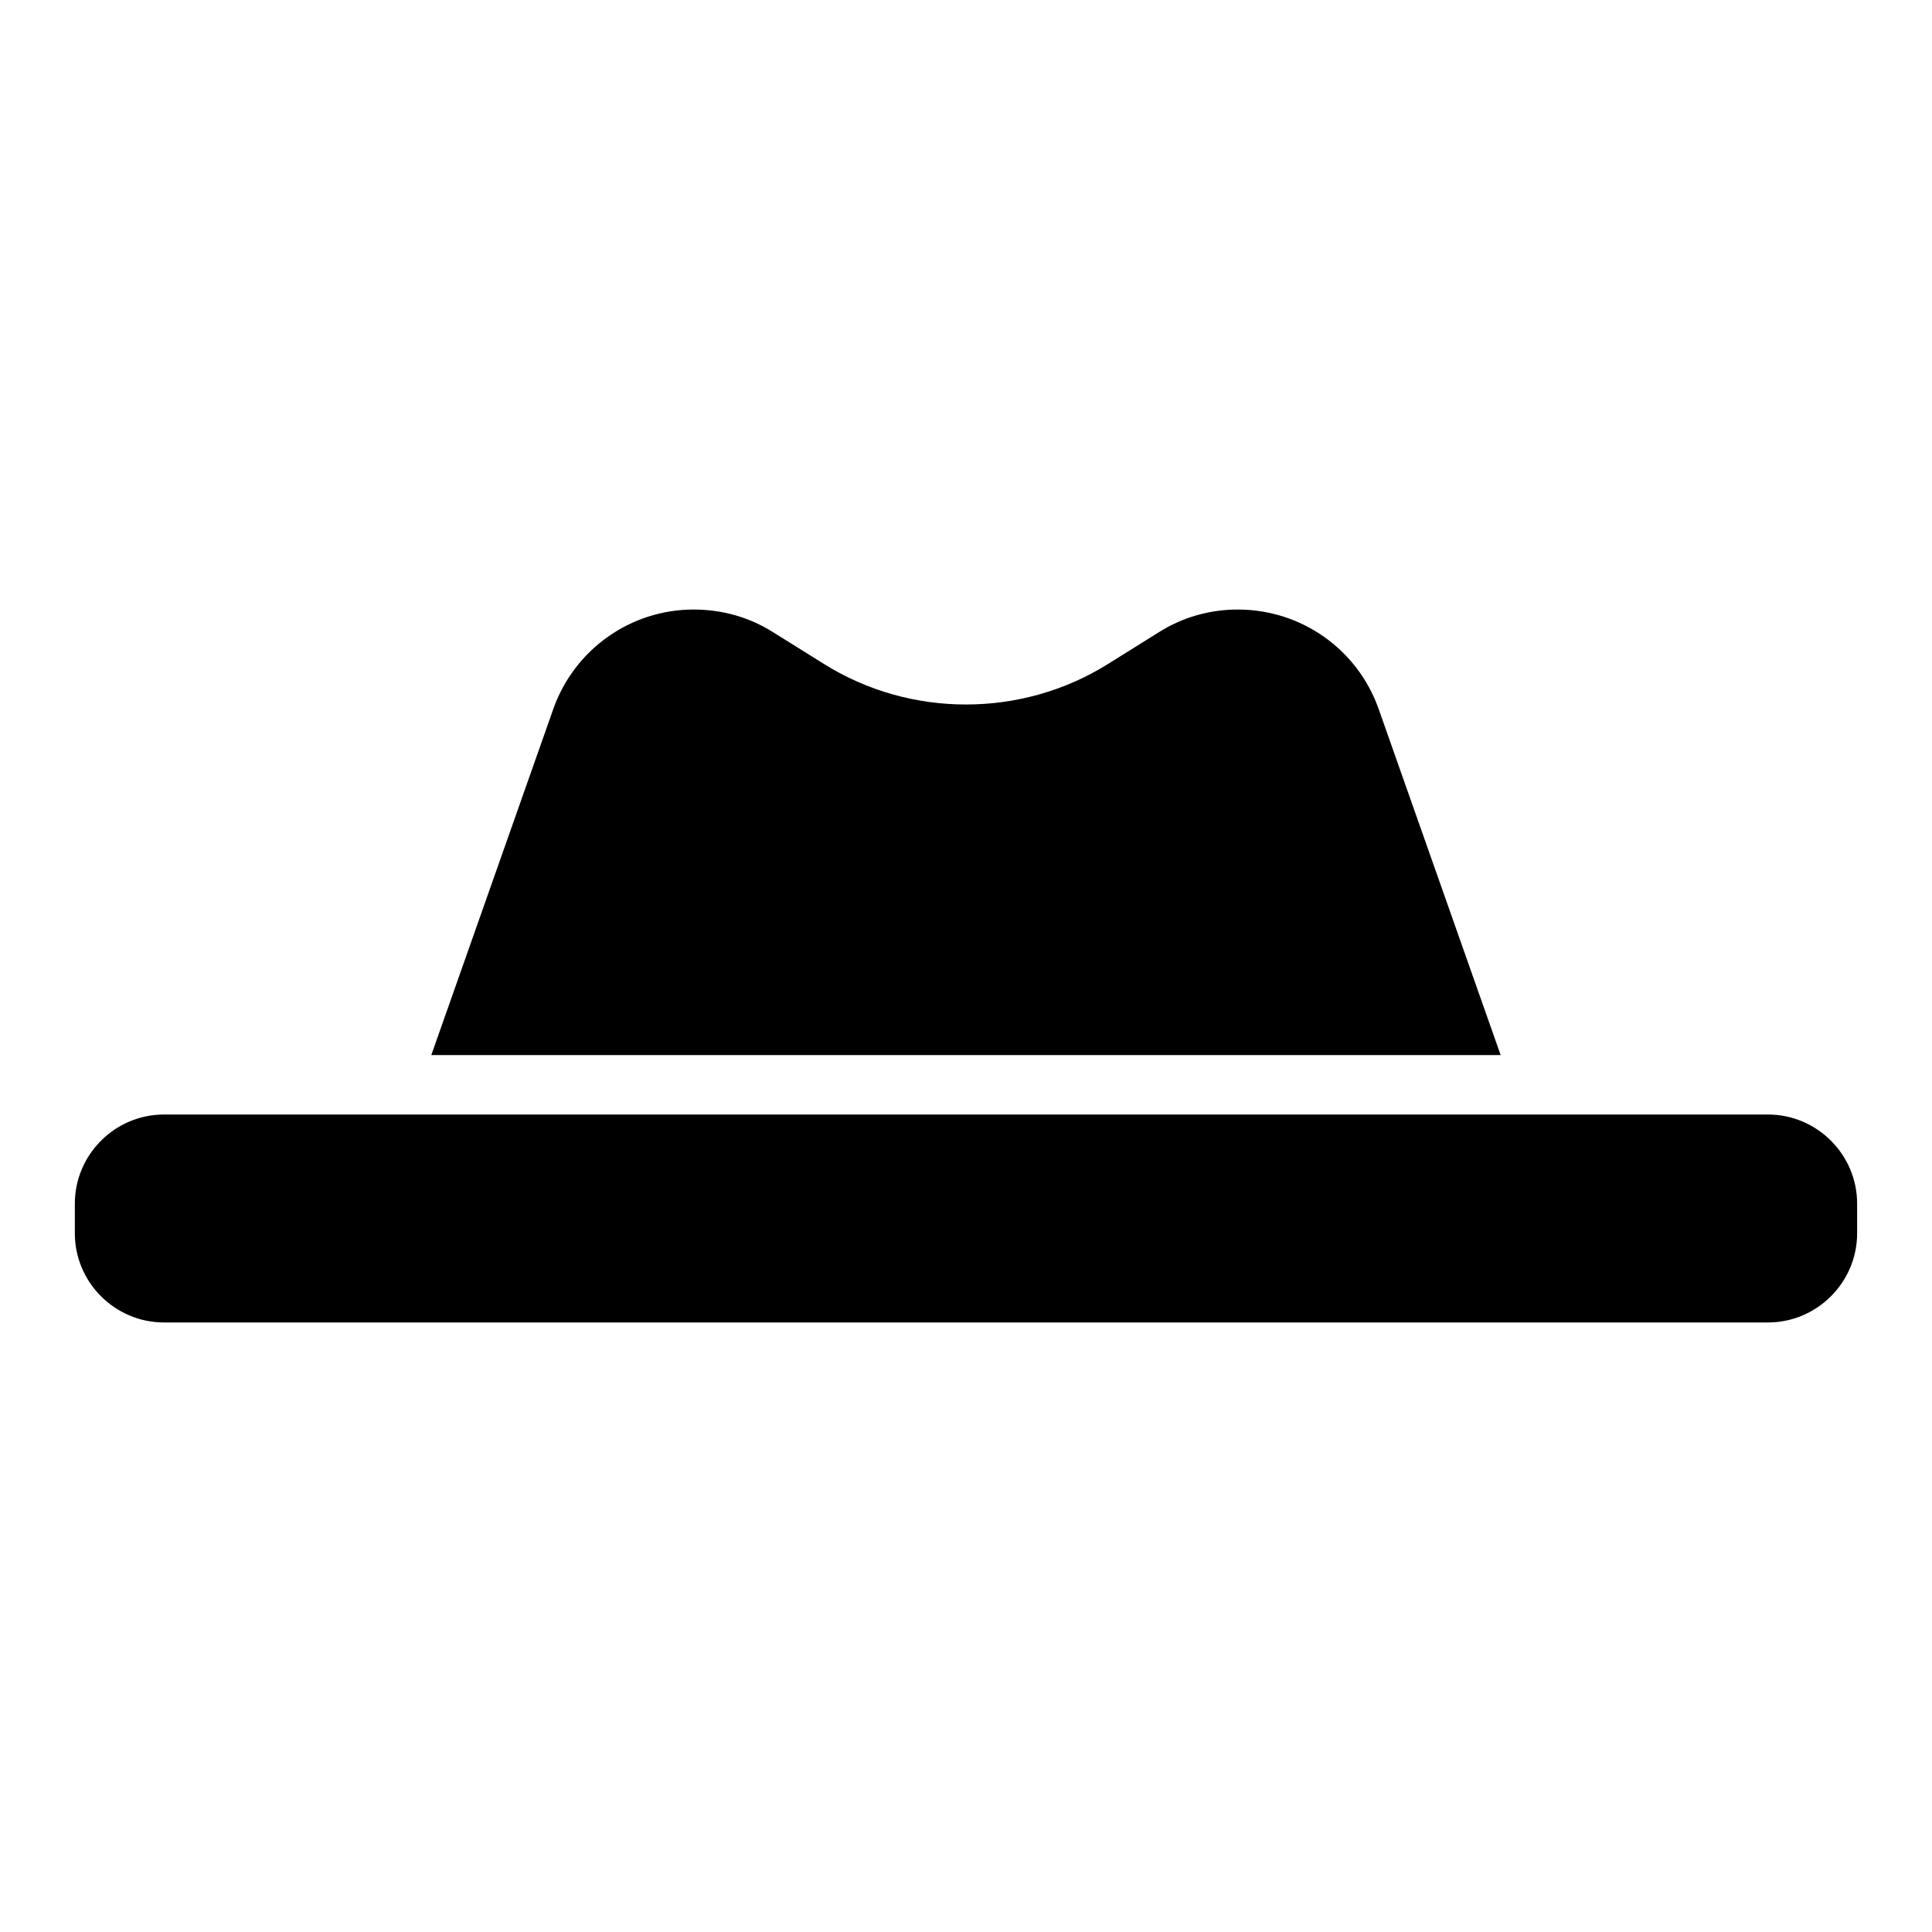
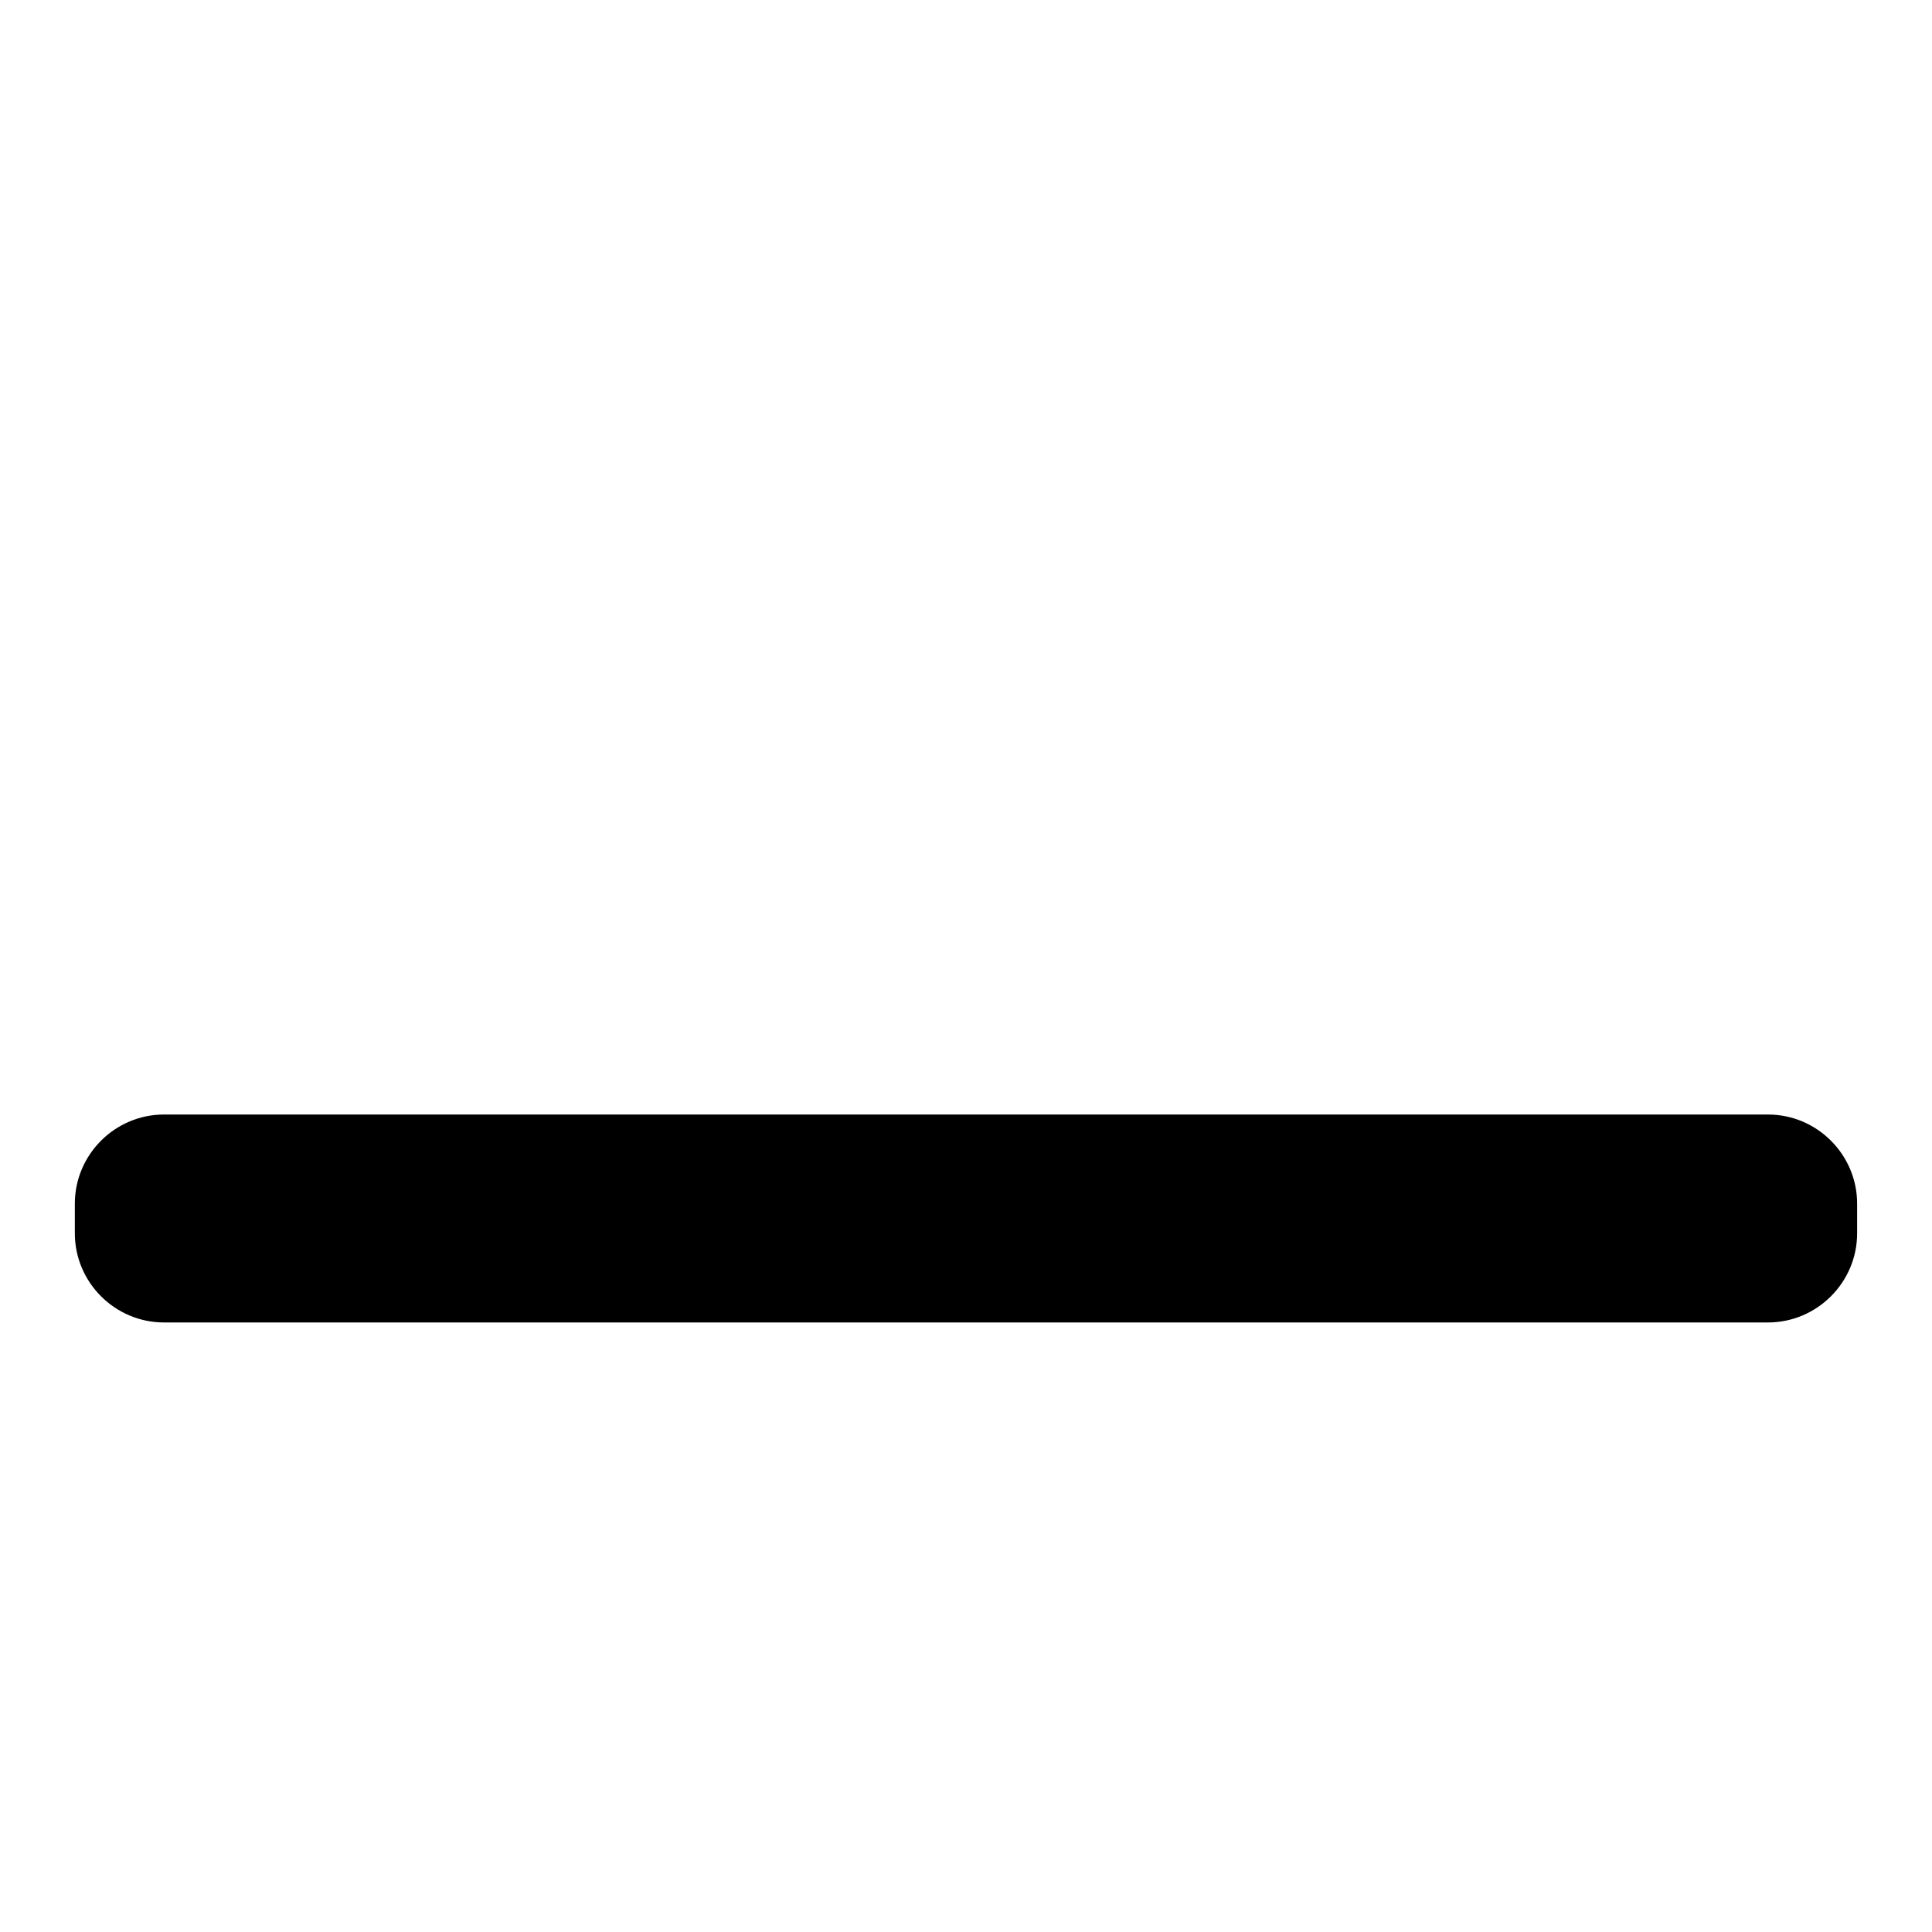
<svg xmlns="http://www.w3.org/2000/svg" fill="#000000" width="800px" height="800px" version="1.1" viewBox="144 144 512 512">
  <g>
-     <path d="m274.99 423.61h266.7l-32.355-91.789c-5.59-15.742-20.465-26.289-37.312-26.289-7.398 0-14.641 2.047-20.859 5.981l-13.617 8.5c-22.828 14.25-52.27 14.25-75.098 0l-13.621-8.5c-6.219-3.934-13.465-5.981-21.02-5.981-16.688 0-31.566 10.547-37.156 26.293l-32.355 91.785z" />
    <path d="m612.54 439.36h-425.09c-12.988 0-23.617 10.629-23.617 23.617v7.871c0 12.988 10.629 23.617 23.617 23.617h425.09c12.988 0 23.617-10.629 23.617-23.617v-7.871c0-12.992-10.629-23.617-23.617-23.617z" />
  </g>
</svg>